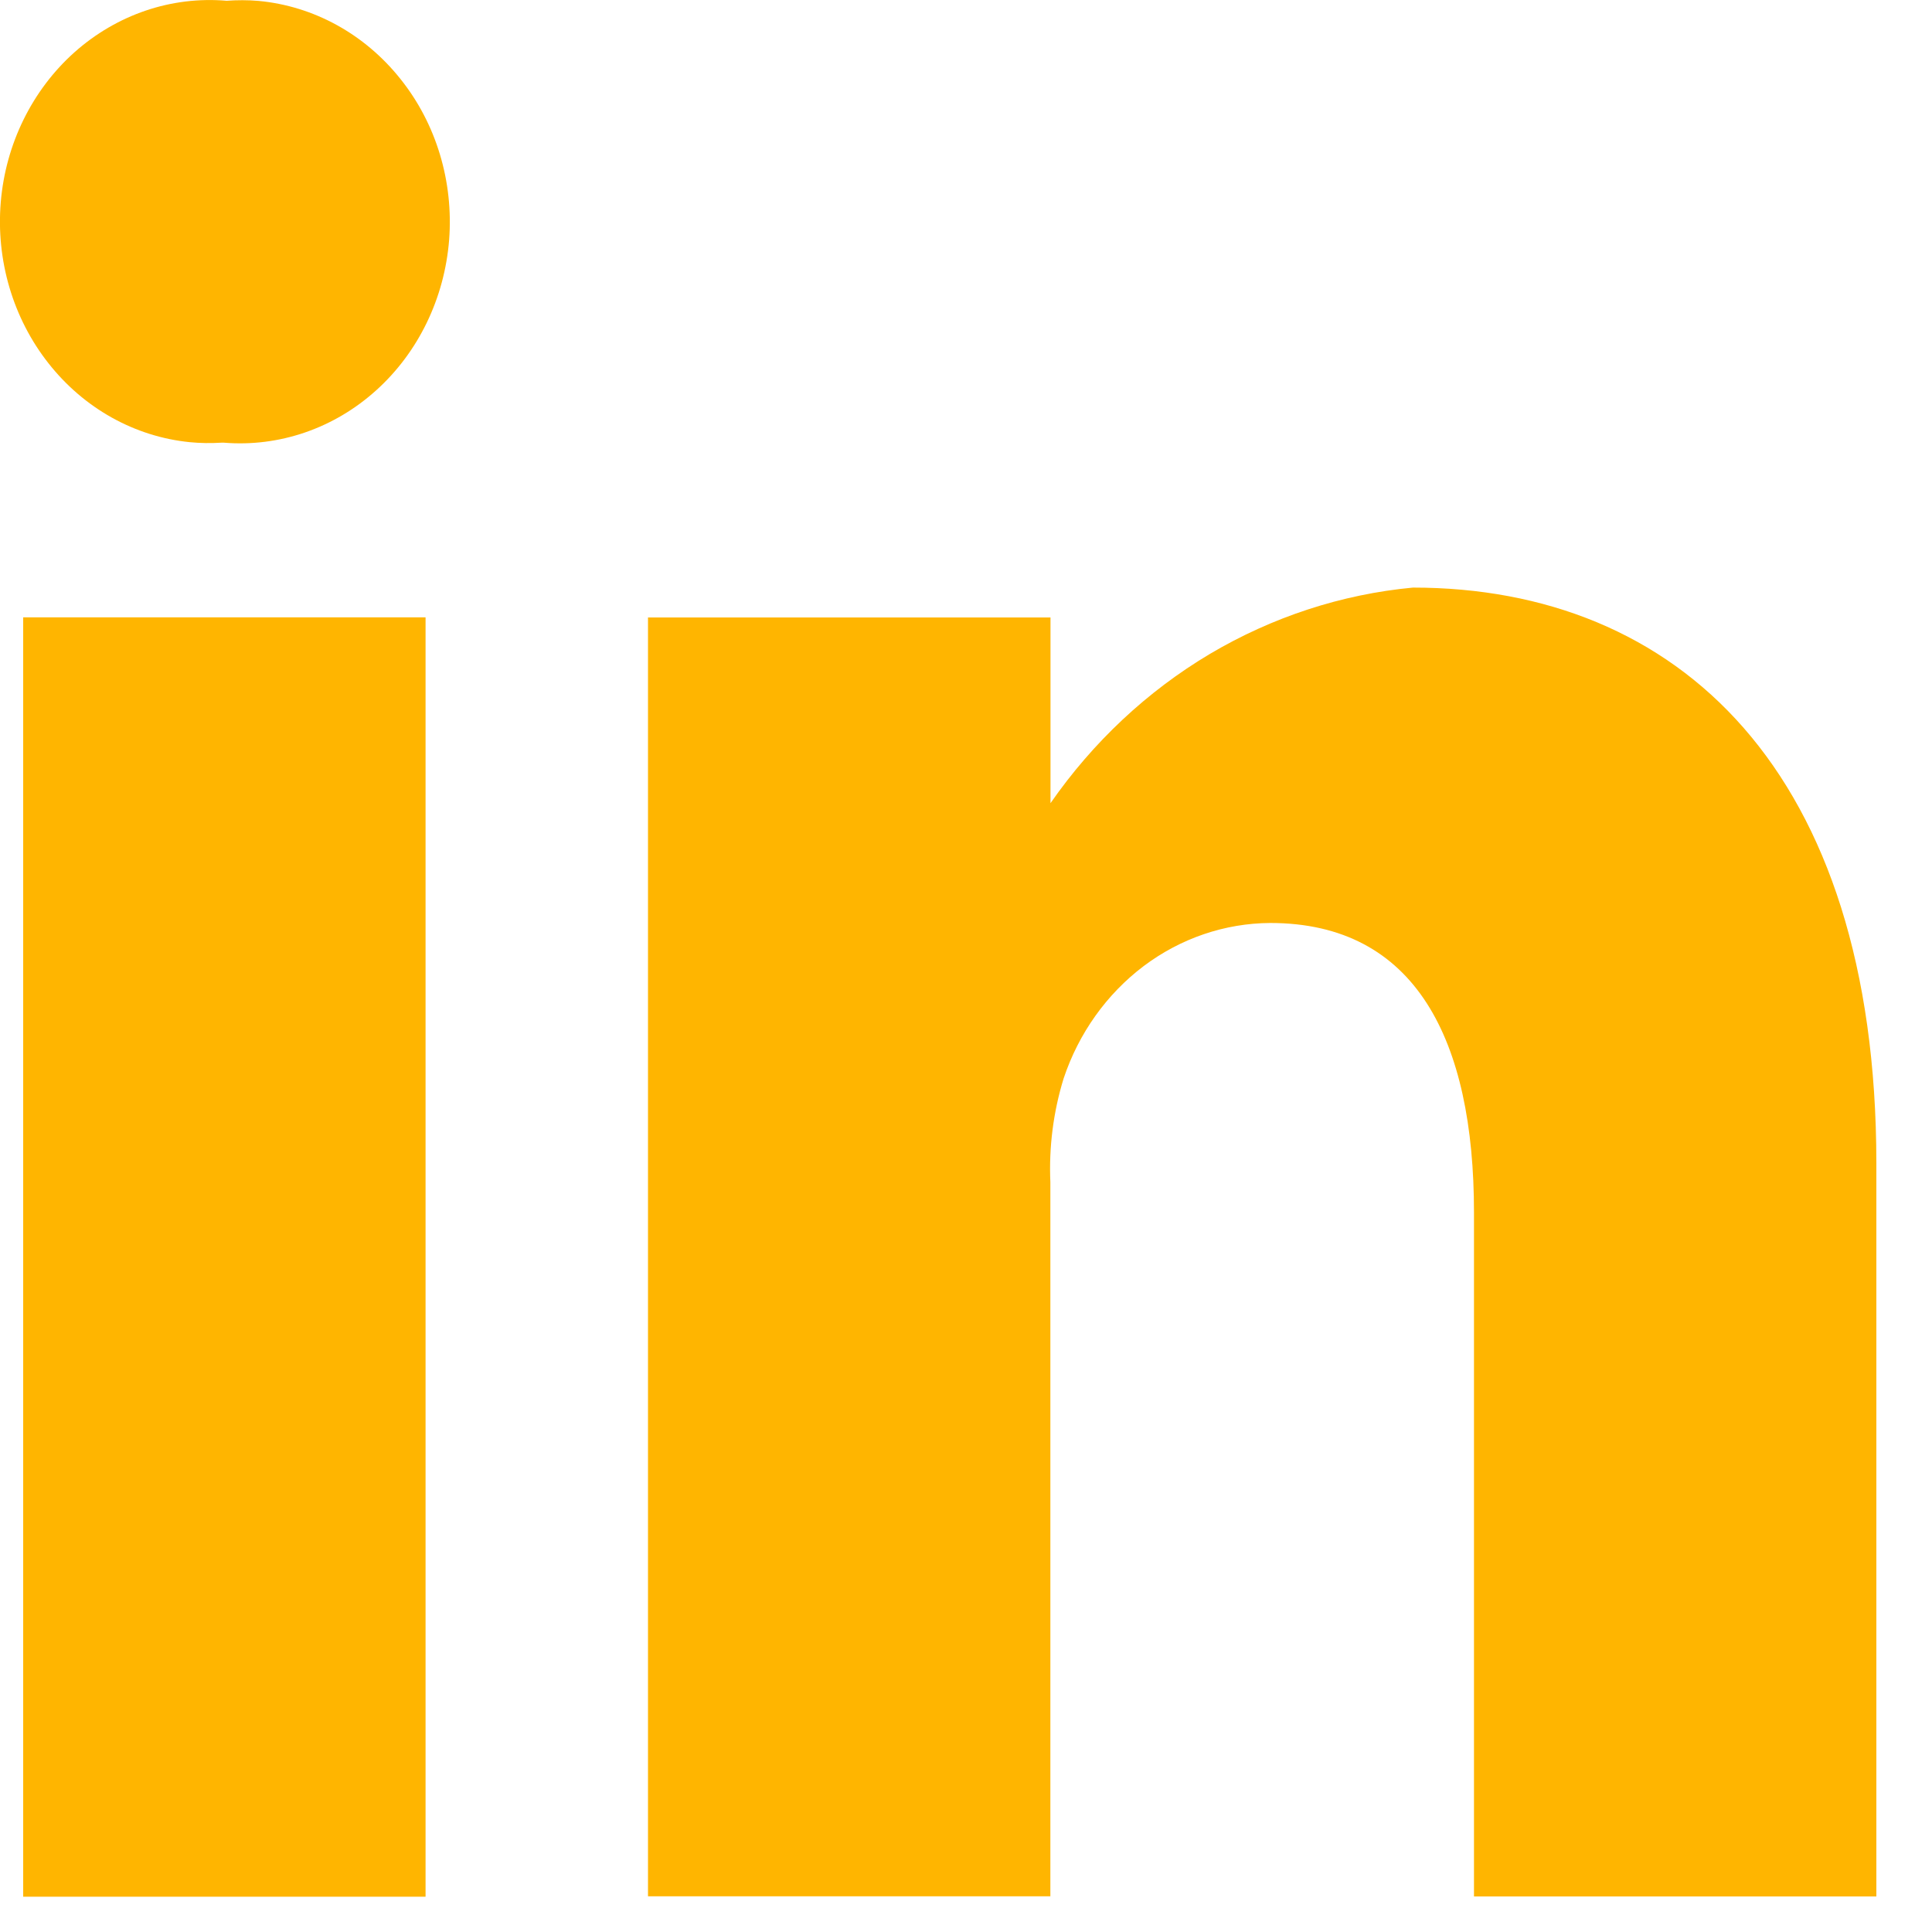
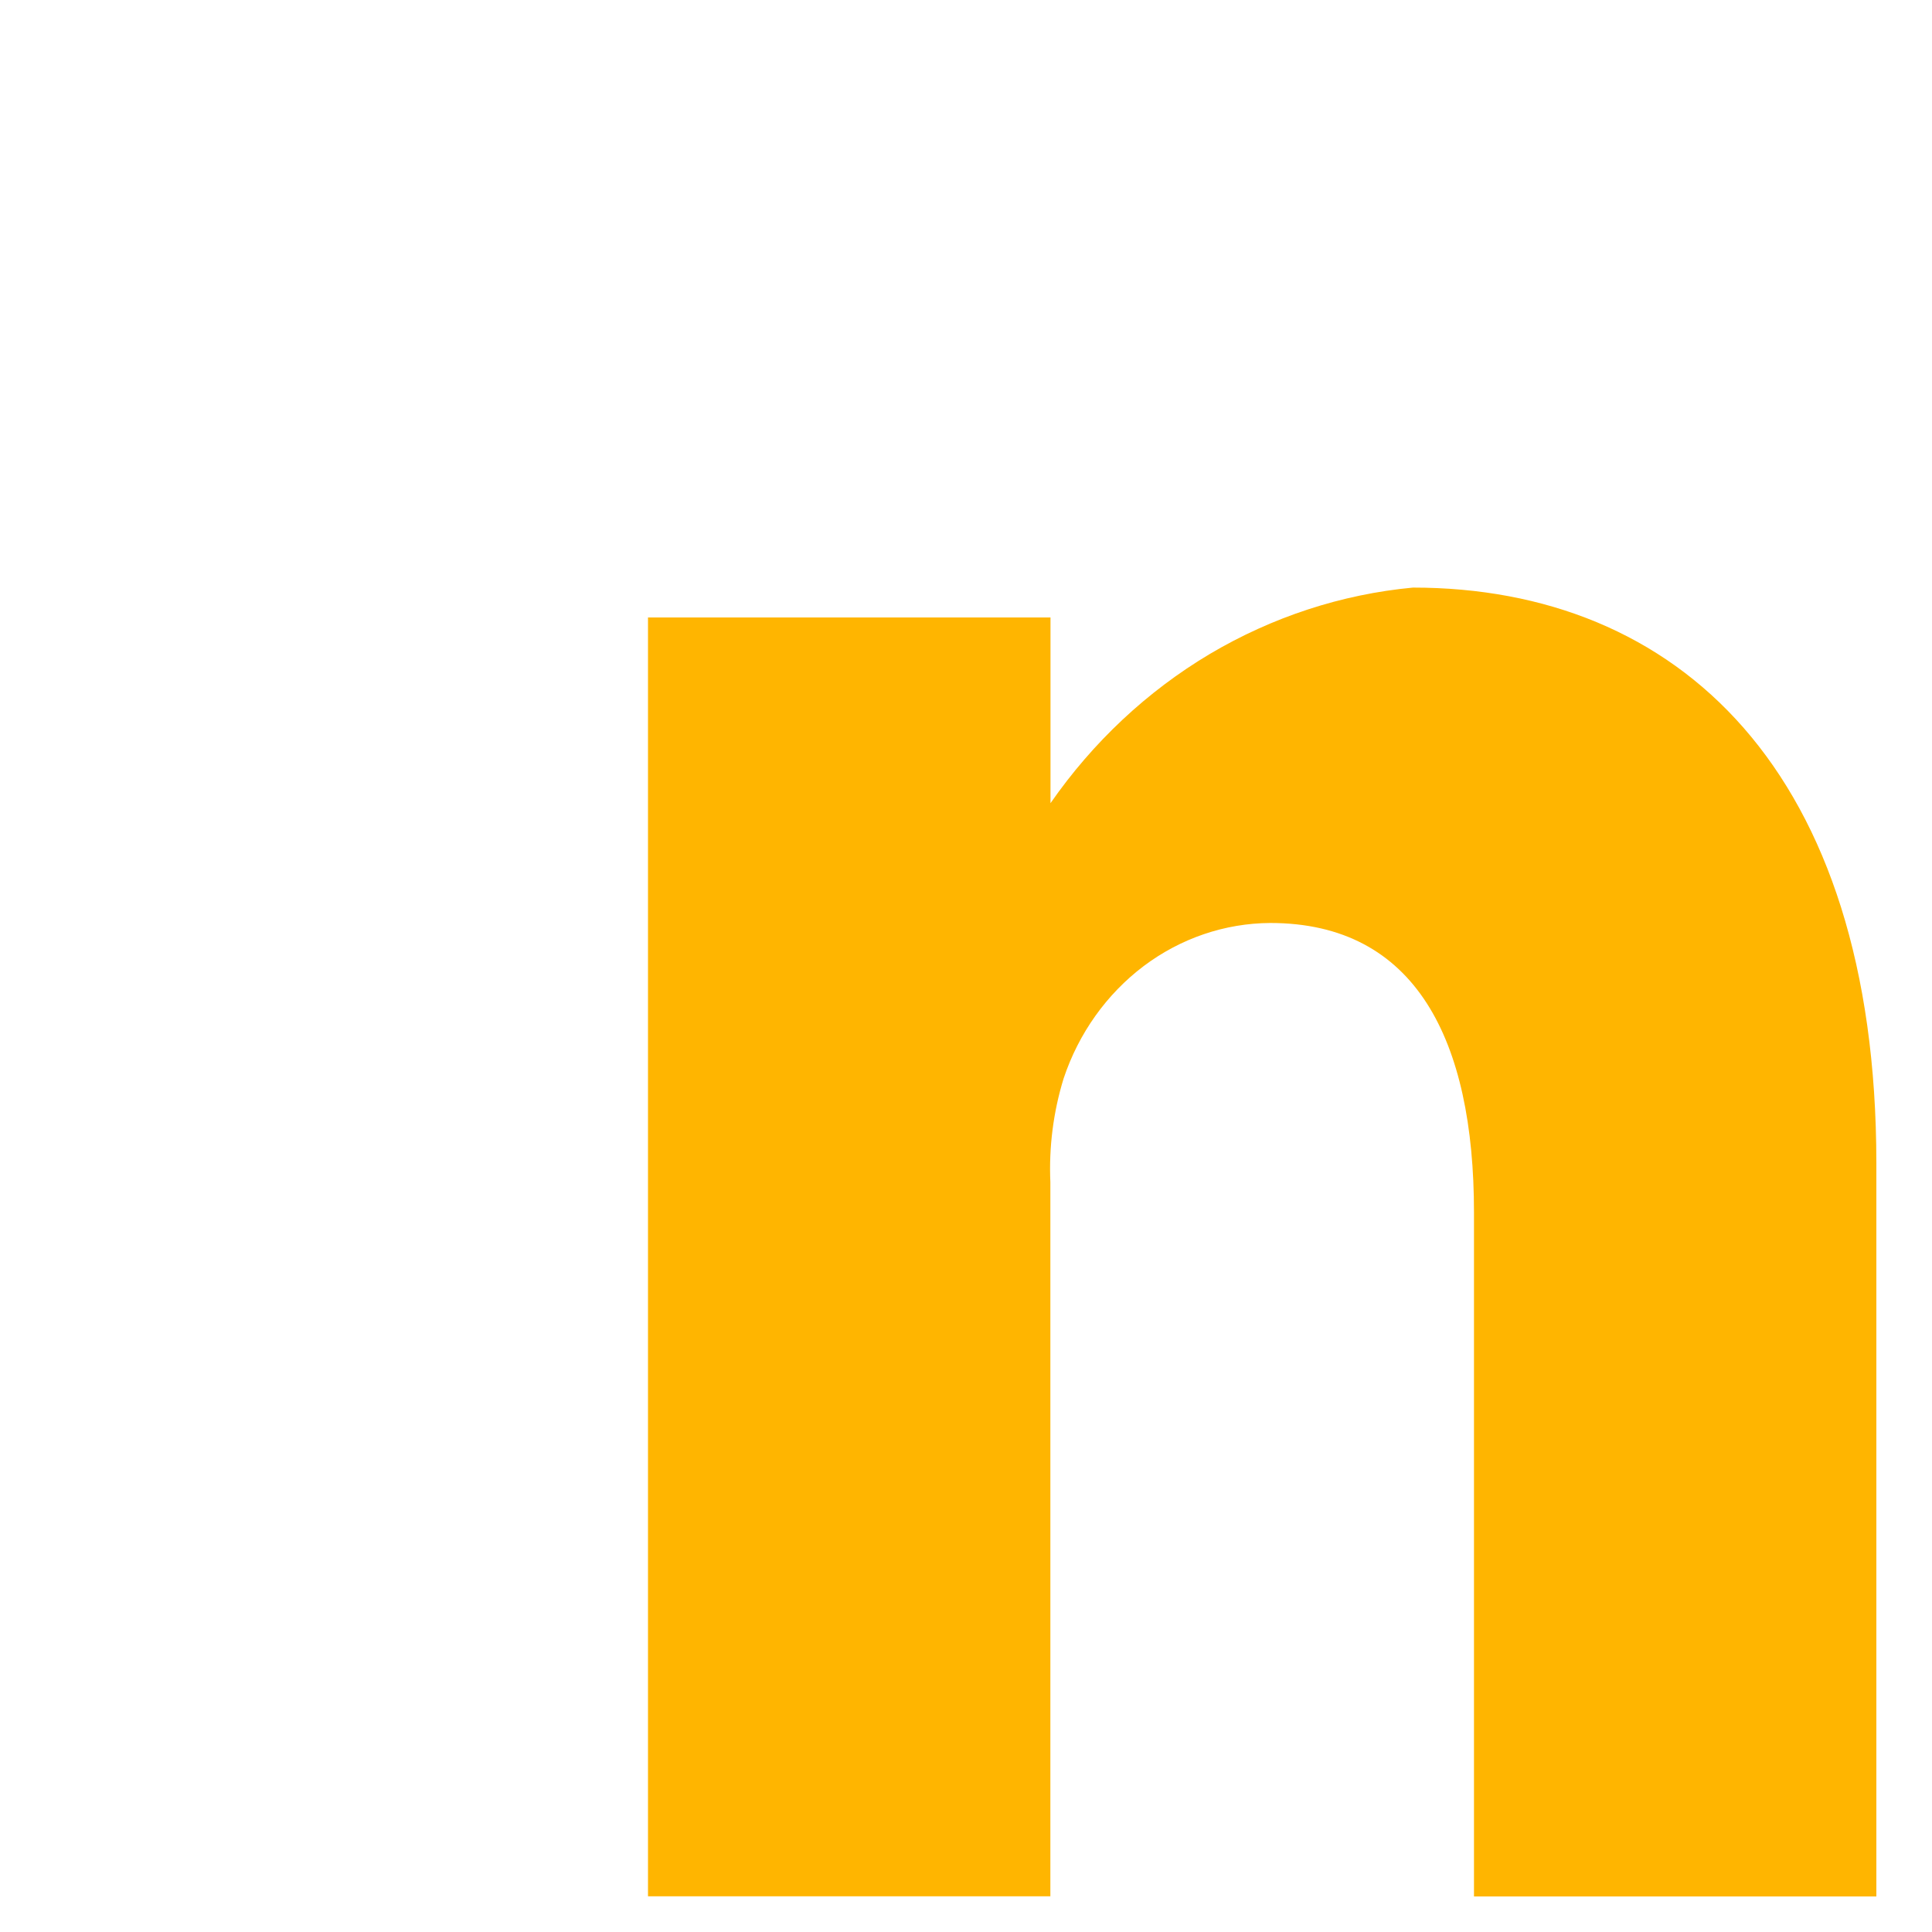
<svg xmlns="http://www.w3.org/2000/svg" width="15" height="15" viewBox="0 0 15 15" fill="none">
-   <path d="M1.76 0.006C1.331 -0.031 0.907 0.113 0.578 0.406C0.25 0.699 0.044 1.117 0.006 1.569C-0.032 2.021 0.101 2.471 0.376 2.82C0.651 3.17 1.045 3.39 1.473 3.433C1.554 3.441 1.637 3.442 1.718 3.437H1.739C2.168 3.472 2.593 3.326 2.92 3.031C3.248 2.736 3.451 2.316 3.487 1.863C3.522 1.41 3.387 0.96 3.109 0.613C2.832 0.265 2.436 0.047 2.007 0.007C1.925 0 1.842 -0 1.76 0.006Z" fill="#FFB500" />
-   <path d="M0.18 4.793H3.304V14.726H0.18V4.793Z" fill="#FFB500" />
+   <path d="M0.18 4.793V14.726H0.18V4.793Z" fill="#FFB500" />
  <path d="M10.97 4.562C10.416 4.614 9.878 4.79 9.392 5.078C8.907 5.367 8.486 5.761 8.156 6.236V4.794H5.031V14.723H8.155V9.179C8.143 8.906 8.178 8.633 8.258 8.373C8.375 8.022 8.592 7.718 8.879 7.501C9.166 7.285 9.509 7.168 9.862 7.166C10.992 7.166 11.444 8.076 11.444 9.413V14.724H14.568V9.03C14.567 5.98 13.023 4.562 10.97 4.562Z" fill="#FFB500" />
</svg>